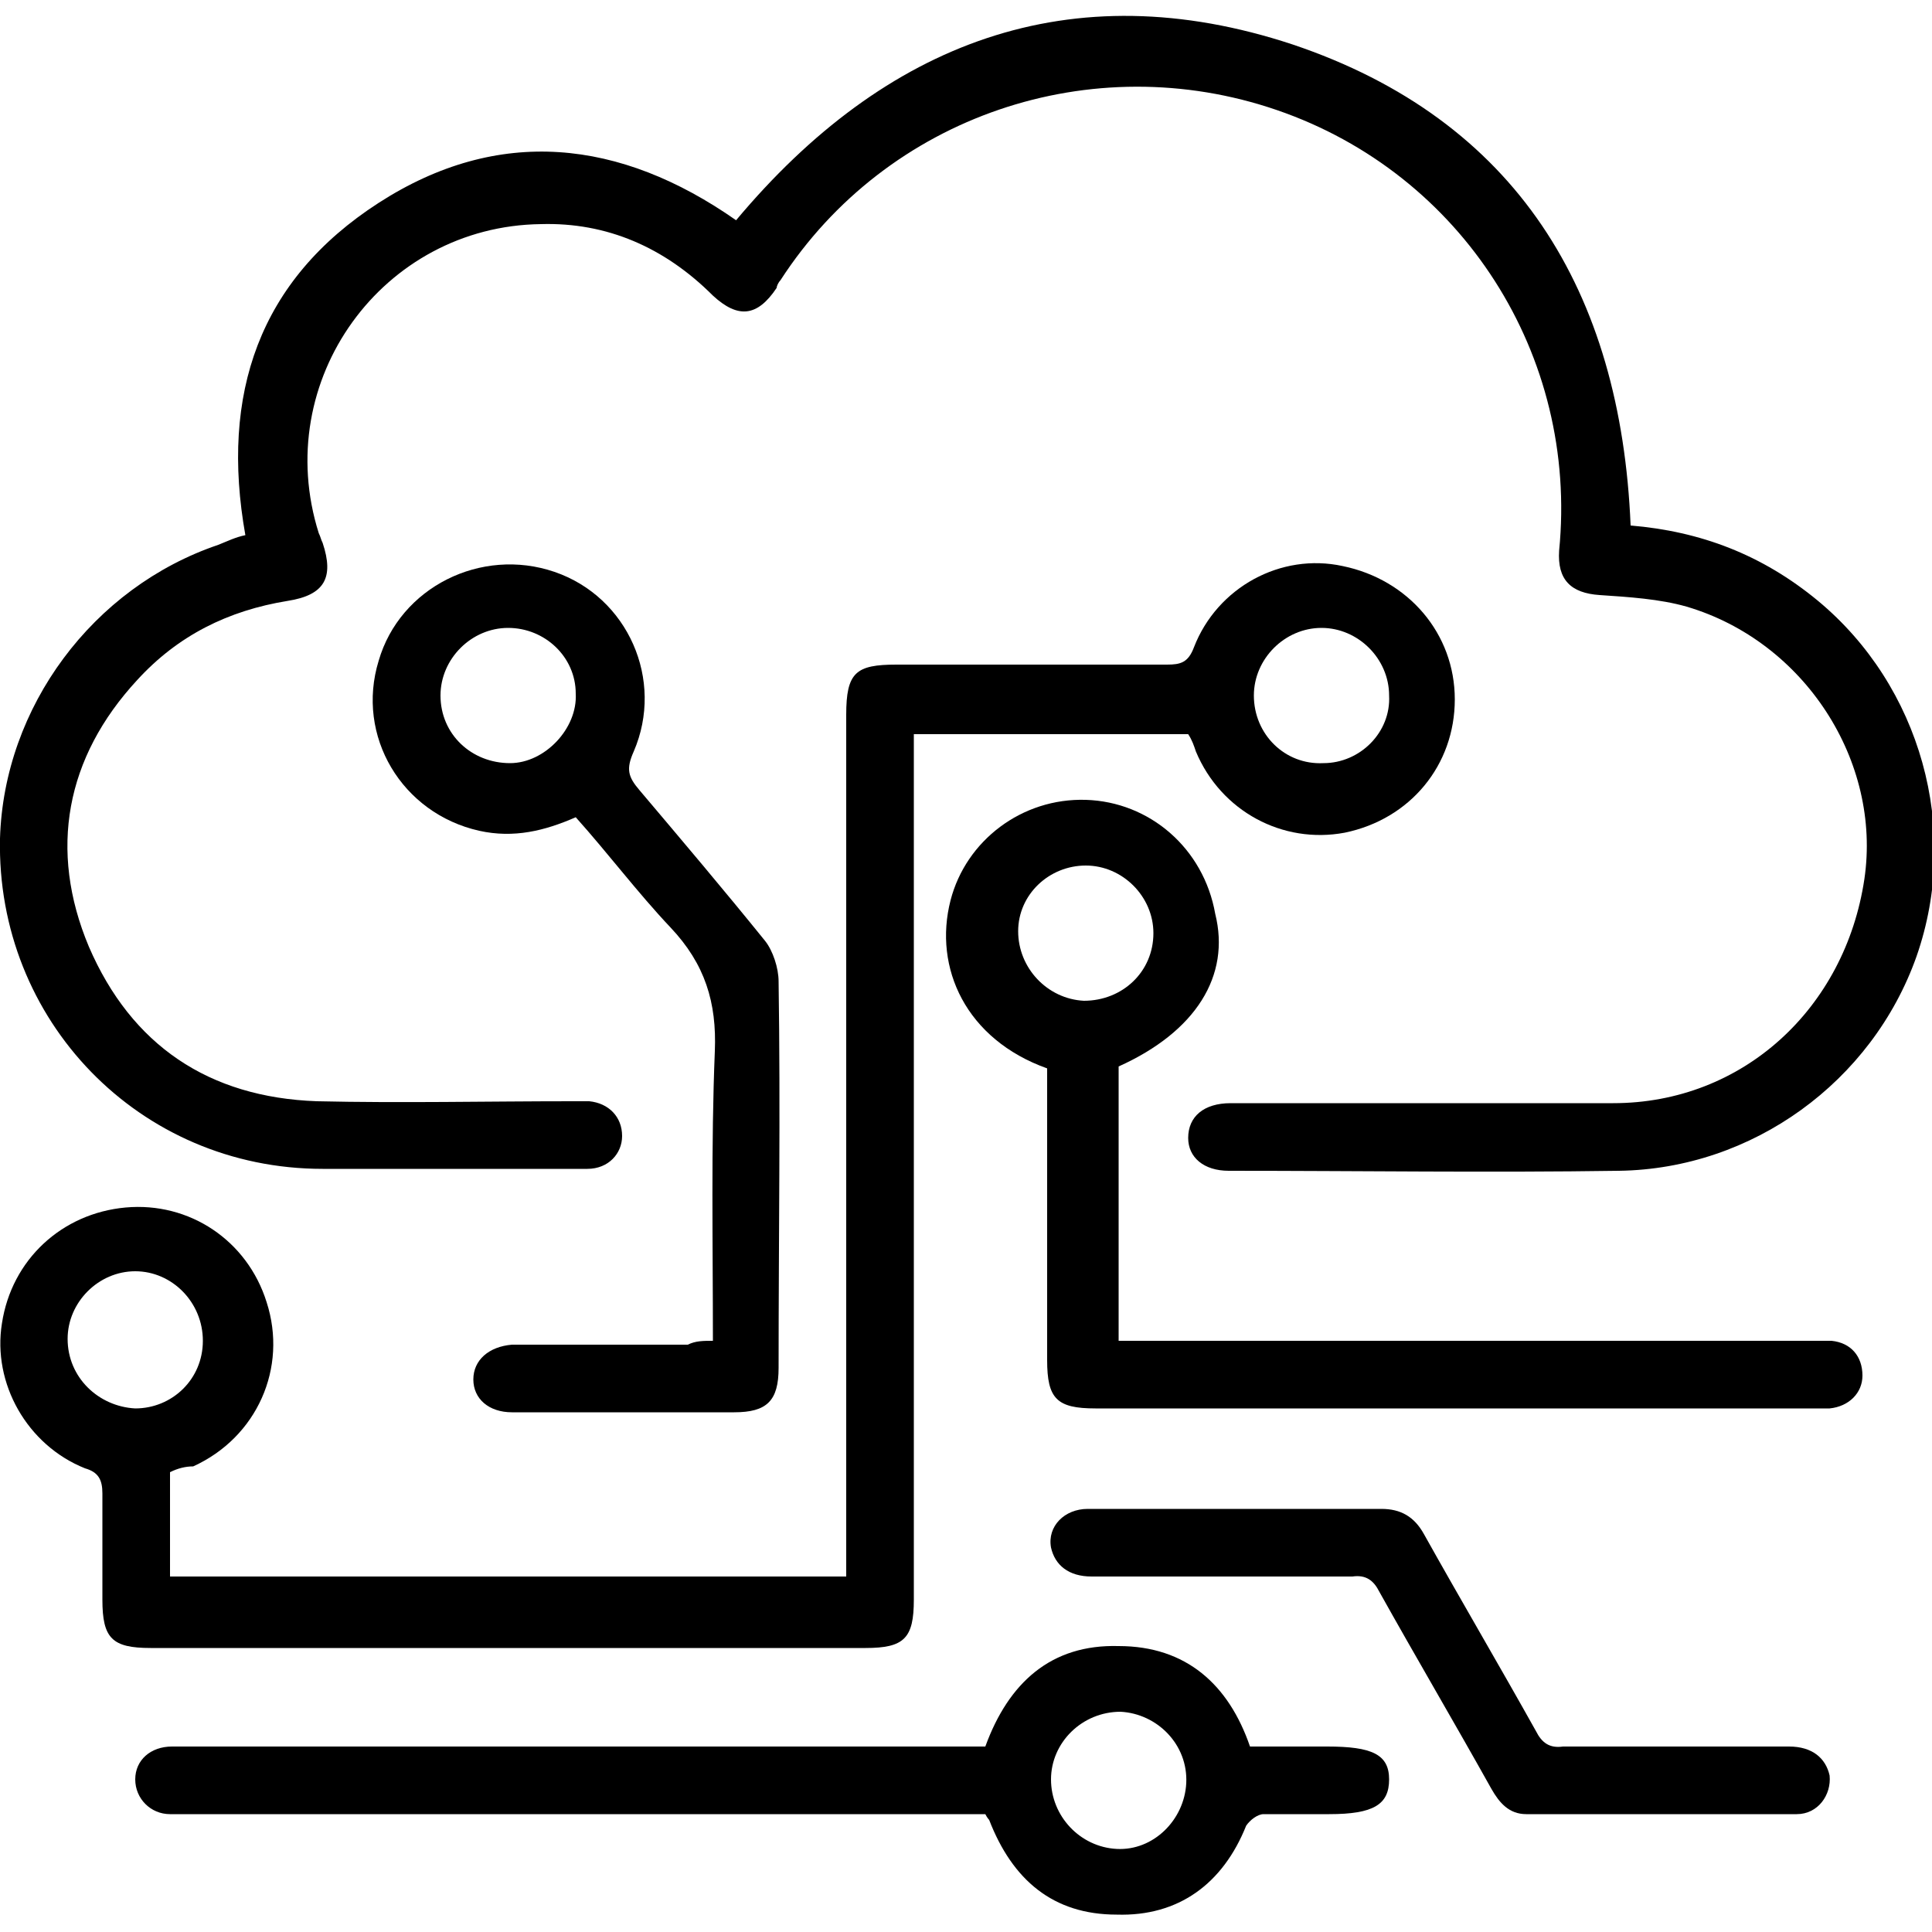
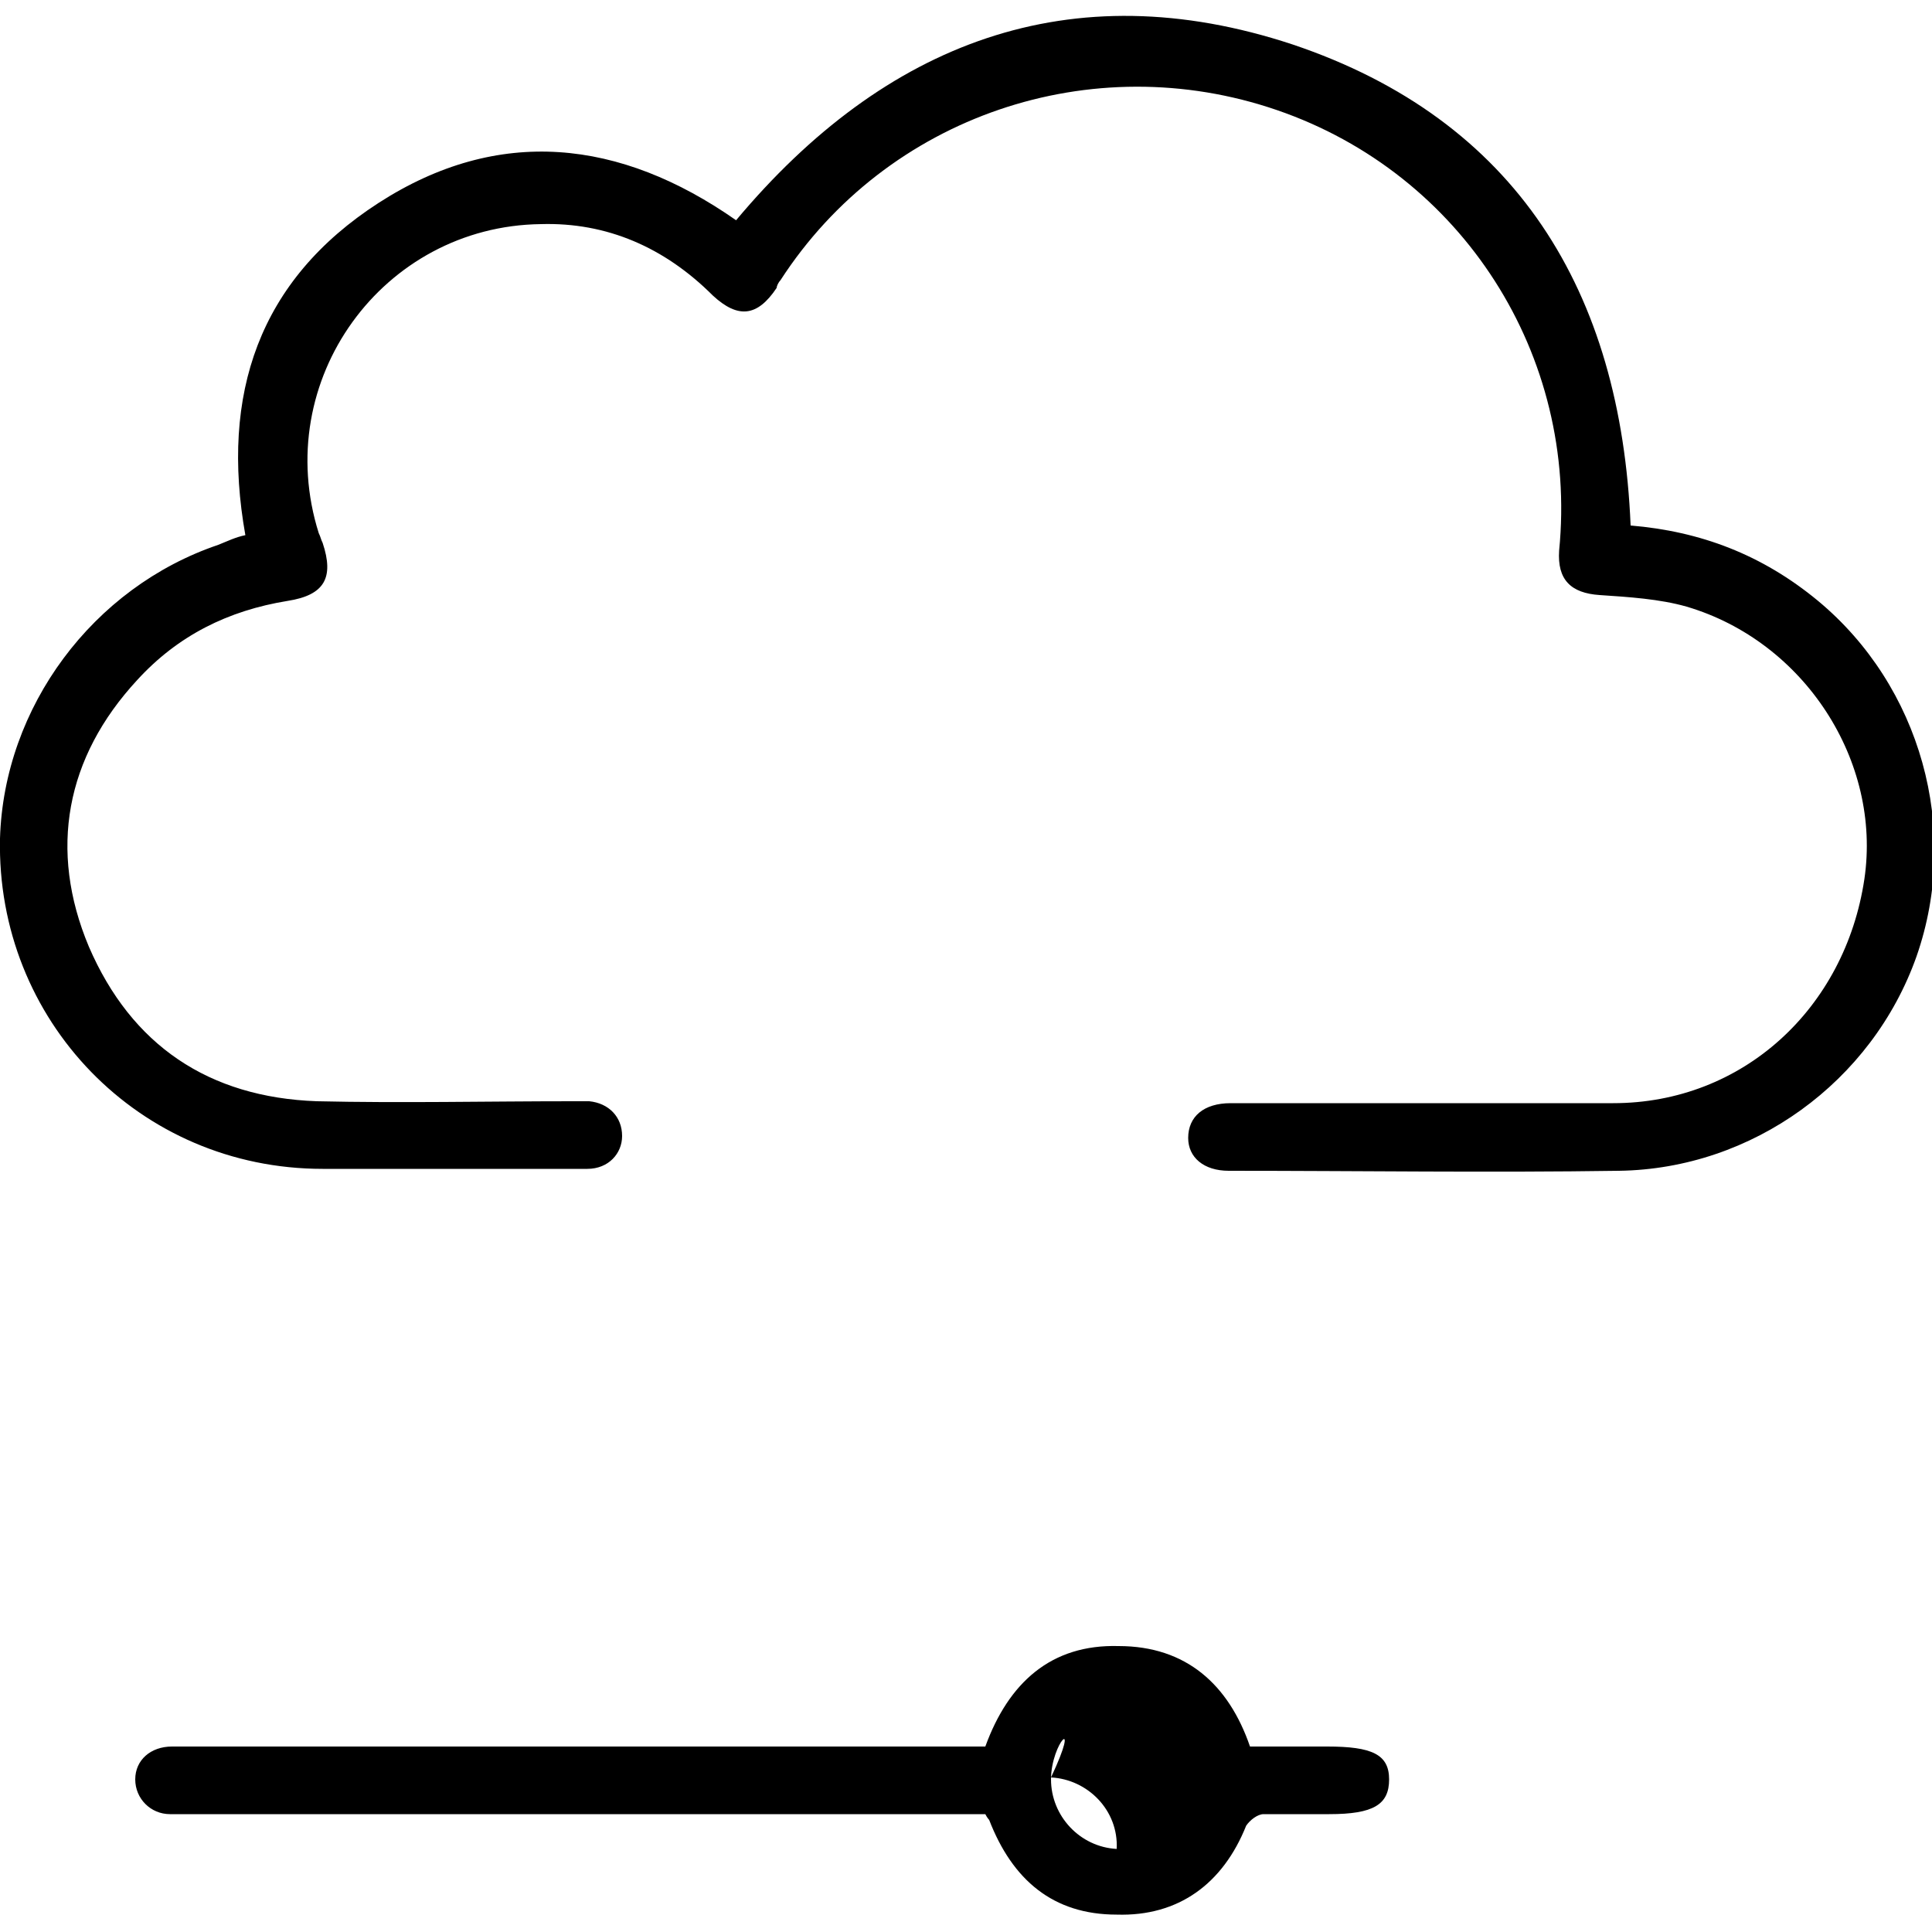
<svg xmlns="http://www.w3.org/2000/svg" version="1.1" id="Calque_1" x="0px" y="0px" viewBox="0 0 100 100" style="enable-background:new 0 0 100 100;" xml:space="preserve">
  <g>
    <path d="M12.7,27.7c-1.3-7.3,0.7-13.2,6.9-17.2c6.2-4,12.5-3.3,18.5,0.9c7.7-9.2,17.3-12.9,28.8-9.1c11.6,3.9,17,12.8,17.5,24.9   c3.6,0.3,6.8,1.5,9.7,3.9c5.3,4.4,7.4,11.8,5.1,18.4c-2.3,6.5-8.5,11-15.4,11.1c-6.7,0.1-13.4,0-20.2,0c-1.3,0-2.1-0.7-2.1-1.7   c0-1.1,0.8-1.8,2.2-1.8c6.6,0,13.2,0,19.8,0c6.7,0,12-4.9,13-11.6c0.9-6.1-3.1-12.3-9.2-14.1c-1.4-0.4-3-0.5-4.5-0.6   c-1.5-0.1-2.2-0.8-2.1-2.3c1-10.1-5-19.5-14.6-22.8C56.5,2.4,45.9,6,40.4,14.5c-0.1,0.1-0.2,0.3-0.2,0.4c-1,1.5-2,1.6-3.3,0.4   c-2.5-2.5-5.5-3.8-8.9-3.7c-8.2,0.1-14,8.1-11.5,16c0.1,0.2,0.1,0.3,0.2,0.5c0.6,1.8,0.1,2.7-1.8,3c-3.1,0.5-5.7,1.8-7.8,4.1   C3.4,39.2,2.5,44,4.6,49c2.2,5.1,6.2,7.8,11.8,8c4.4,0.1,8.8,0,13.2,0c0.3,0,0.6,0,0.9,0c1,0.1,1.7,0.8,1.7,1.8   c0,0.9-0.7,1.7-1.8,1.7c-0.4,0-0.8,0-1.2,0c-4.2,0-8.3,0-12.5,0C7.2,60.5-0.2,52.8,0,43.4c0.2-6.8,4.8-13,11.3-15.2   C11.8,28,12.2,27.8,12.7,27.7z" />
-     <path d="M8.8,76.2c0,1.8,0,3.5,0,5.4c11.6,0,23.3,0,35,0c0-0.4,0-0.8,0-1.2c0-14.5,0-28.9,0-43.4c0-2.2,0.5-2.6,2.6-2.6   c4.7,0,9.4,0,14,0c0.7,0,1.1-0.1,1.4-0.9c1.2-3.1,4.5-4.9,7.7-4.2c3.4,0.7,5.8,3.5,5.8,6.9c0,3.4-2.3,6.2-5.7,6.9   c-3.2,0.6-6.4-1.1-7.7-4.2c-0.1-0.3-0.2-0.6-0.4-0.9c-4.7,0-9.4,0-14.2,0c0,0.4,0,0.9,0,1.3c0,14.5,0,29,0,43.5   c0,2-0.5,2.5-2.5,2.5c-12.3,0-24.7,0-37,0c-2,0-2.5-0.5-2.5-2.5c0-1.8,0-3.7,0-5.5c0-0.7-0.2-1.1-0.9-1.3c-3-1.2-4.8-4.4-4.3-7.5   c0.5-3.3,3.1-5.7,6.4-6c3.3-0.3,6.3,1.7,7.3,4.9c1.1,3.4-0.5,7-3.8,8.5C9.6,75.9,9.2,76,8.8,76.2z M71.9,36c0-1.9-1.6-3.5-3.5-3.5   c-1.9,0-3.5,1.6-3.5,3.5c0,2,1.6,3.6,3.6,3.5C70.4,39.5,72,37.9,71.9,36z M7,72.9c1.9,0,3.5-1.5,3.5-3.5c0-2-1.6-3.6-3.5-3.6   c-1.9,0-3.5,1.6-3.5,3.5C3.5,71.3,5.1,72.8,7,72.9z" />
-     <path d="M57.9,55.2c0,4.7,0,9.4,0,14.2c0.5,0,0.9,0,1.3,0c11.5,0,23.1,0,34.6,0c0.3,0,0.7,0,1,0c1,0.1,1.6,0.8,1.6,1.8   c0,0.9-0.7,1.6-1.7,1.7c-0.3,0-0.5,0-0.8,0c-12.4,0-24.8,0-37.2,0c-2,0-2.5-0.5-2.5-2.5c0-5,0-10.1,0-15.1c-4.2-1.5-5.9-5.2-5-8.7   c0.8-3.1,3.7-5.3,7-5.2c3.3,0.1,6.1,2.5,6.7,5.9C63.7,50.5,61.9,53.4,57.9,55.2z M56.2,44.8c-1.9,0-3.5,1.5-3.5,3.4   c0,1.9,1.5,3.5,3.4,3.6c2,0,3.6-1.5,3.6-3.5C59.7,46.4,58.1,44.8,56.2,44.8z" />
-     <path d="M51,93.9c-0.4,0-0.8,0-1.2,0c-13.3,0-26.6,0-39.9,0c-0.4,0-0.7,0-1.1,0C7.8,93.9,7,93.1,7,92.1c0-1,0.8-1.7,1.9-1.7   c0.5,0,0.9,0,1.4,0c13.2,0,26.4,0,39.7,0c0.3,0,0.7,0,1,0c1.2-3.3,3.4-5.3,6.9-5.2c3.5,0,5.7,2,6.8,5.2c1.3,0,2.7,0,4,0   c2.3,0,3.2,0.4,3.2,1.7c0,1.3-0.8,1.8-3.1,1.8c-1.1,0-2.3,0-3.4,0c-0.3,0-0.7,0.3-0.9,0.6c-1.2,3-3.5,4.7-6.7,4.6   c-3.3,0-5.4-1.8-6.6-4.9C51.2,94.2,51.1,94.1,51,93.9z M54.4,92.1c0,1.9,1.5,3.5,3.4,3.6c1.9,0.1,3.5-1.5,3.6-3.4   c0.1-2-1.5-3.6-3.4-3.7C56,88.6,54.4,90.2,54.4,92.1z" />
-     <path d="M36.9,69.4c0-5.1-0.1-10.1,0.1-15c0.1-2.5-0.5-4.5-2.3-6.4c-1.7-1.8-3.2-3.8-4.9-5.7c-1.6,0.7-3.2,1.1-5,0.7   c-4-0.9-6.4-4.9-5.2-8.8c1.1-3.8,5.3-5.9,9.1-4.6c3.8,1.3,5.7,5.6,4.1,9.3c-0.4,0.9-0.3,1.3,0.3,2c2.2,2.6,4.4,5.2,6.5,7.8   c0.4,0.5,0.7,1.4,0.7,2.1c0.1,6.7,0,13.3,0,20c0,1.7-0.6,2.3-2.3,2.3c-3.7,0-7.5,0-11.2,0c-0.1,0-0.2,0-0.3,0c-1.2,0-2-0.7-2-1.7   c0-1,0.8-1.7,2-1.8c3,0,6.1,0,9.1,0C36,69.4,36.4,69.4,36.9,69.4z M26.3,32.5c-1.9,0-3.5,1.6-3.5,3.5c0,2,1.6,3.5,3.6,3.5   c1.8,0,3.5-1.8,3.4-3.6C29.8,34,28.2,32.5,26.3,32.5z" />
-     <path d="M64,78.1c2.5,0,5,0,7.5,0c1,0,1.7,0.4,2.2,1.3c1.9,3.4,3.9,6.8,5.8,10.2c0.3,0.6,0.7,0.9,1.4,0.8c3.9,0,7.8,0,11.7,0   c1.2,0,1.9,0.6,2.1,1.5c0.1,1-0.6,2-1.7,2c-4.7,0-9.4,0-14,0c-0.9,0-1.4-0.6-1.8-1.3c-1.9-3.4-3.9-6.8-5.8-10.2   c-0.3-0.6-0.7-0.9-1.4-0.8c-4.5,0-9,0-13.5,0c-1.2,0-1.9-0.6-2.1-1.5c-0.2-1.1,0.7-2,1.9-2C58.9,78.1,61.5,78.1,64,78.1z" />
+     <path d="M51,93.9c-0.4,0-0.8,0-1.2,0c-13.3,0-26.6,0-39.9,0c-0.4,0-0.7,0-1.1,0C7.8,93.9,7,93.1,7,92.1c0-1,0.8-1.7,1.9-1.7   c0.5,0,0.9,0,1.4,0c13.2,0,26.4,0,39.7,0c0.3,0,0.7,0,1,0c1.2-3.3,3.4-5.3,6.9-5.2c3.5,0,5.7,2,6.8,5.2c1.3,0,2.7,0,4,0   c2.3,0,3.2,0.4,3.2,1.7c0,1.3-0.8,1.8-3.1,1.8c-1.1,0-2.3,0-3.4,0c-0.3,0-0.7,0.3-0.9,0.6c-1.2,3-3.5,4.7-6.7,4.6   c-3.3,0-5.4-1.8-6.6-4.9C51.2,94.2,51.1,94.1,51,93.9z M54.4,92.1c0,1.9,1.5,3.5,3.4,3.6c0.1-2-1.5-3.6-3.4-3.7C56,88.6,54.4,90.2,54.4,92.1z" />
  </g>
</svg>